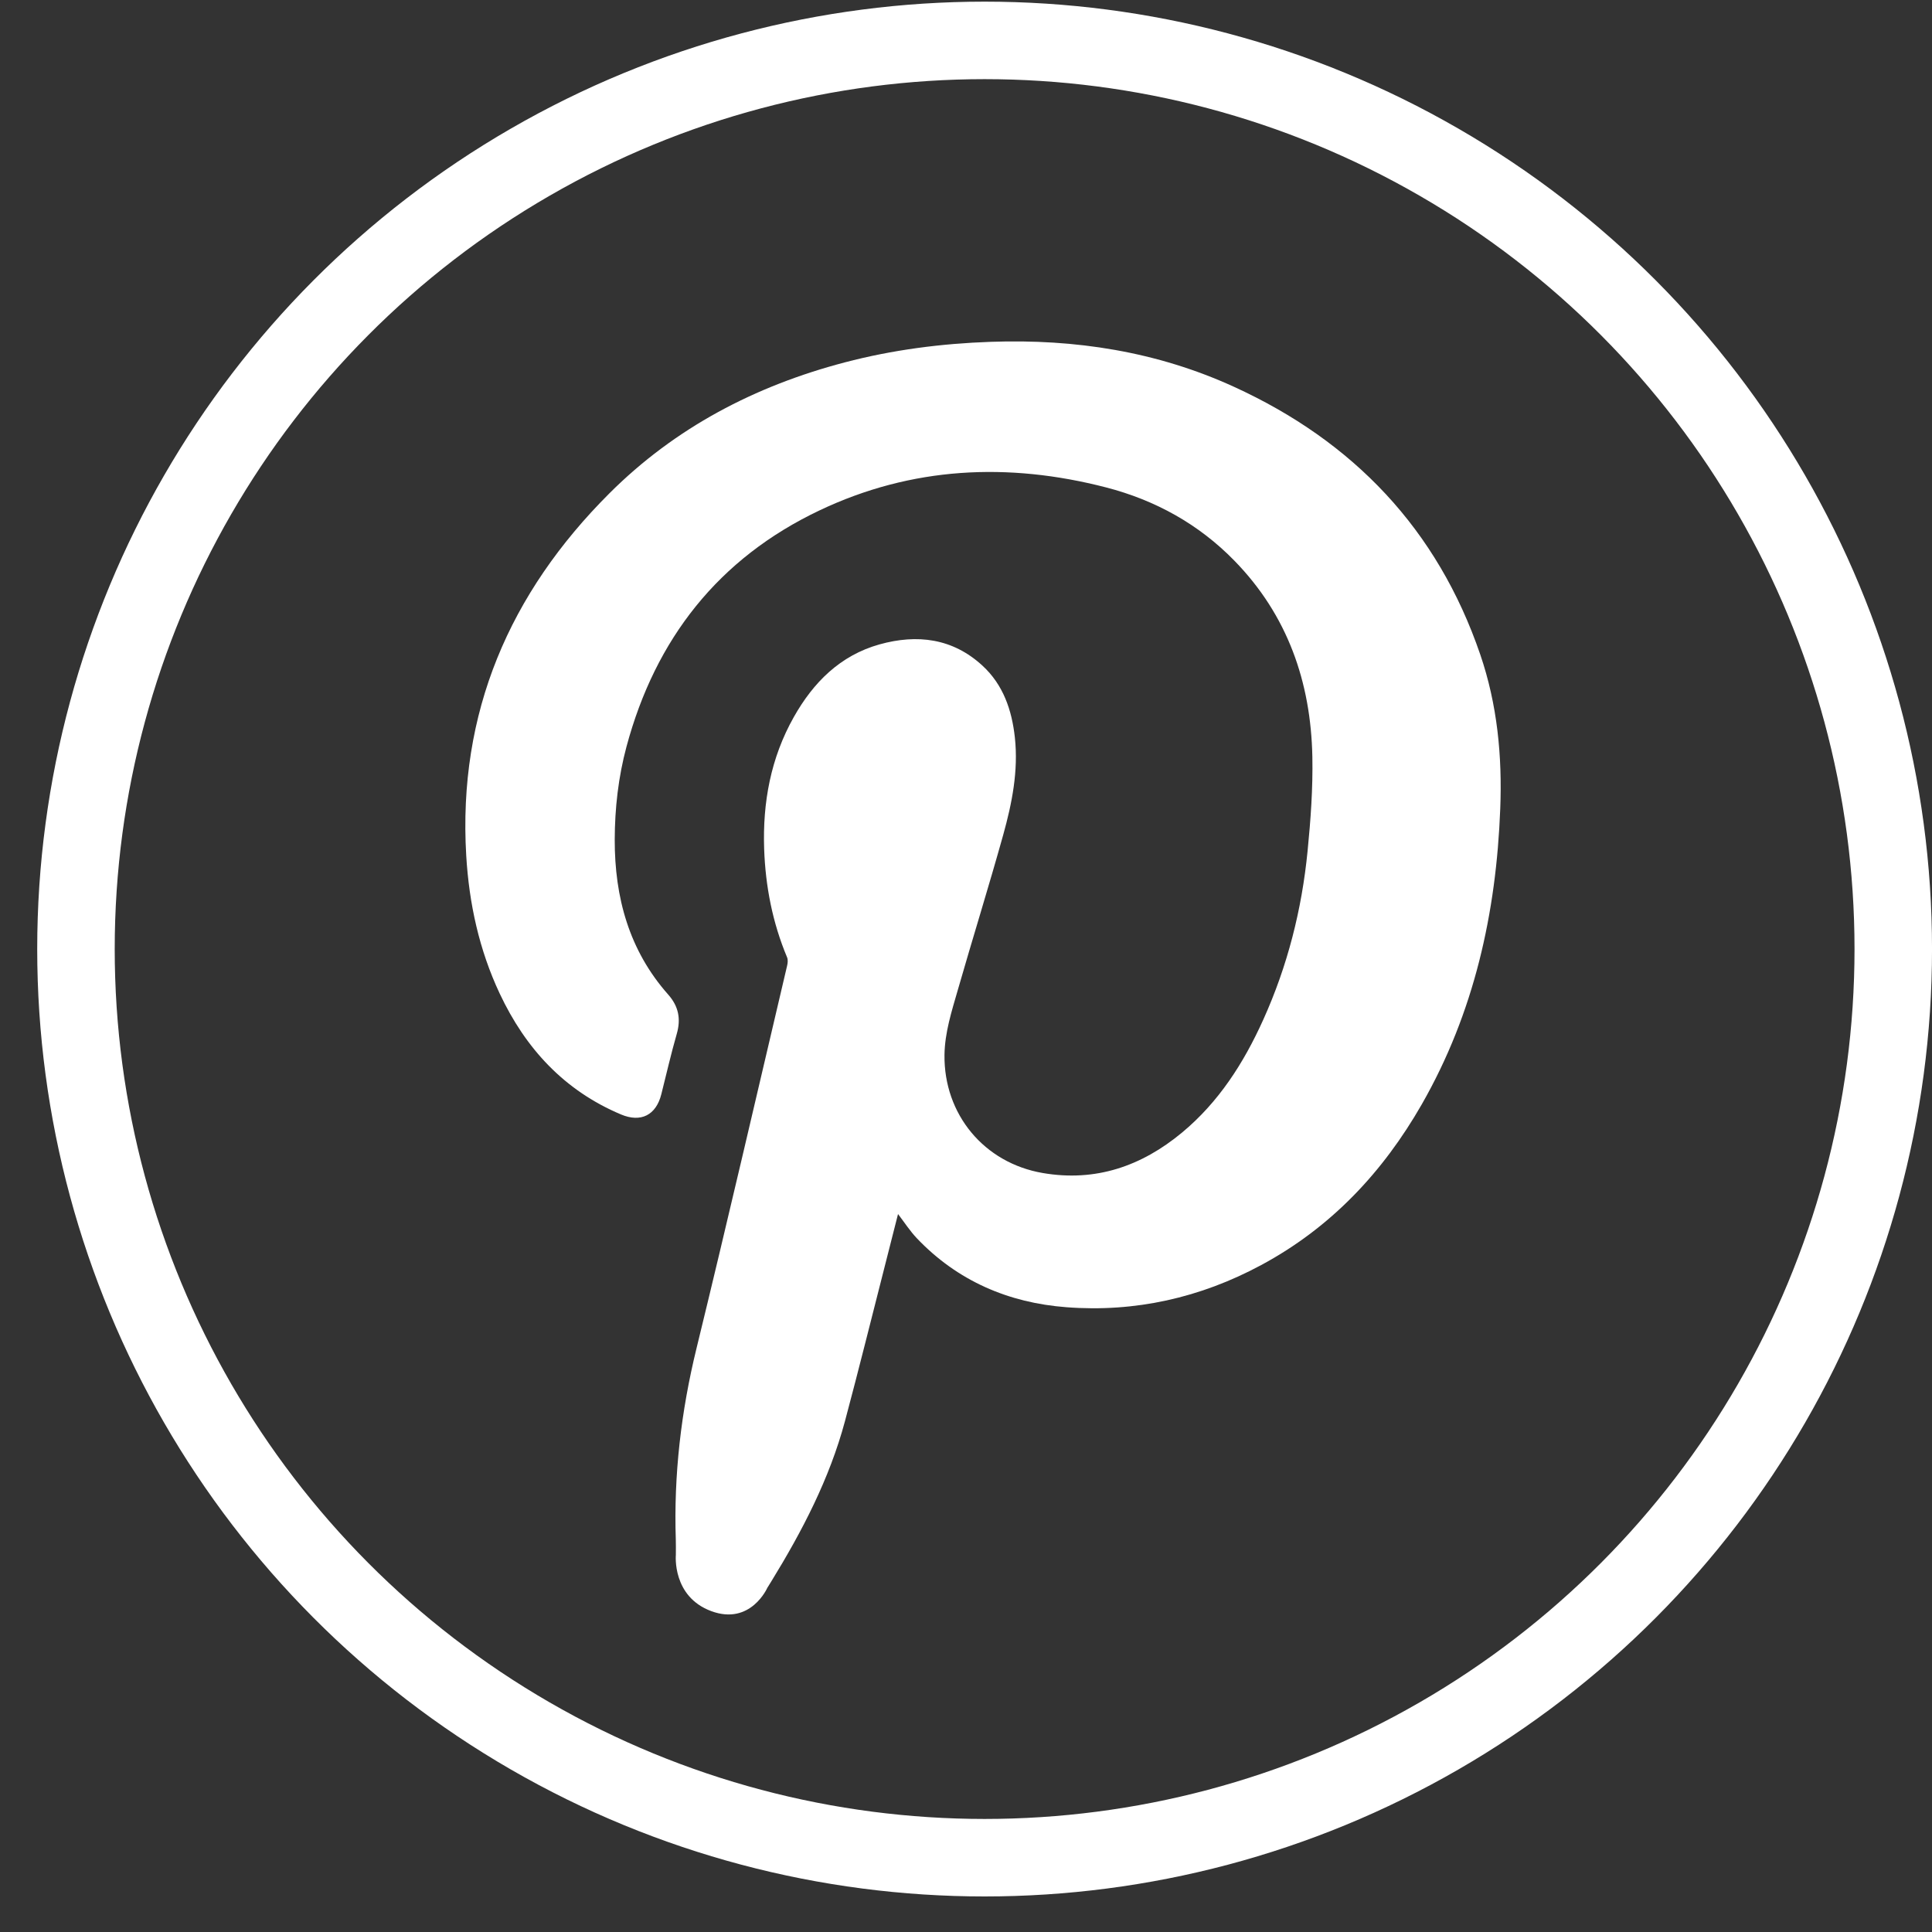
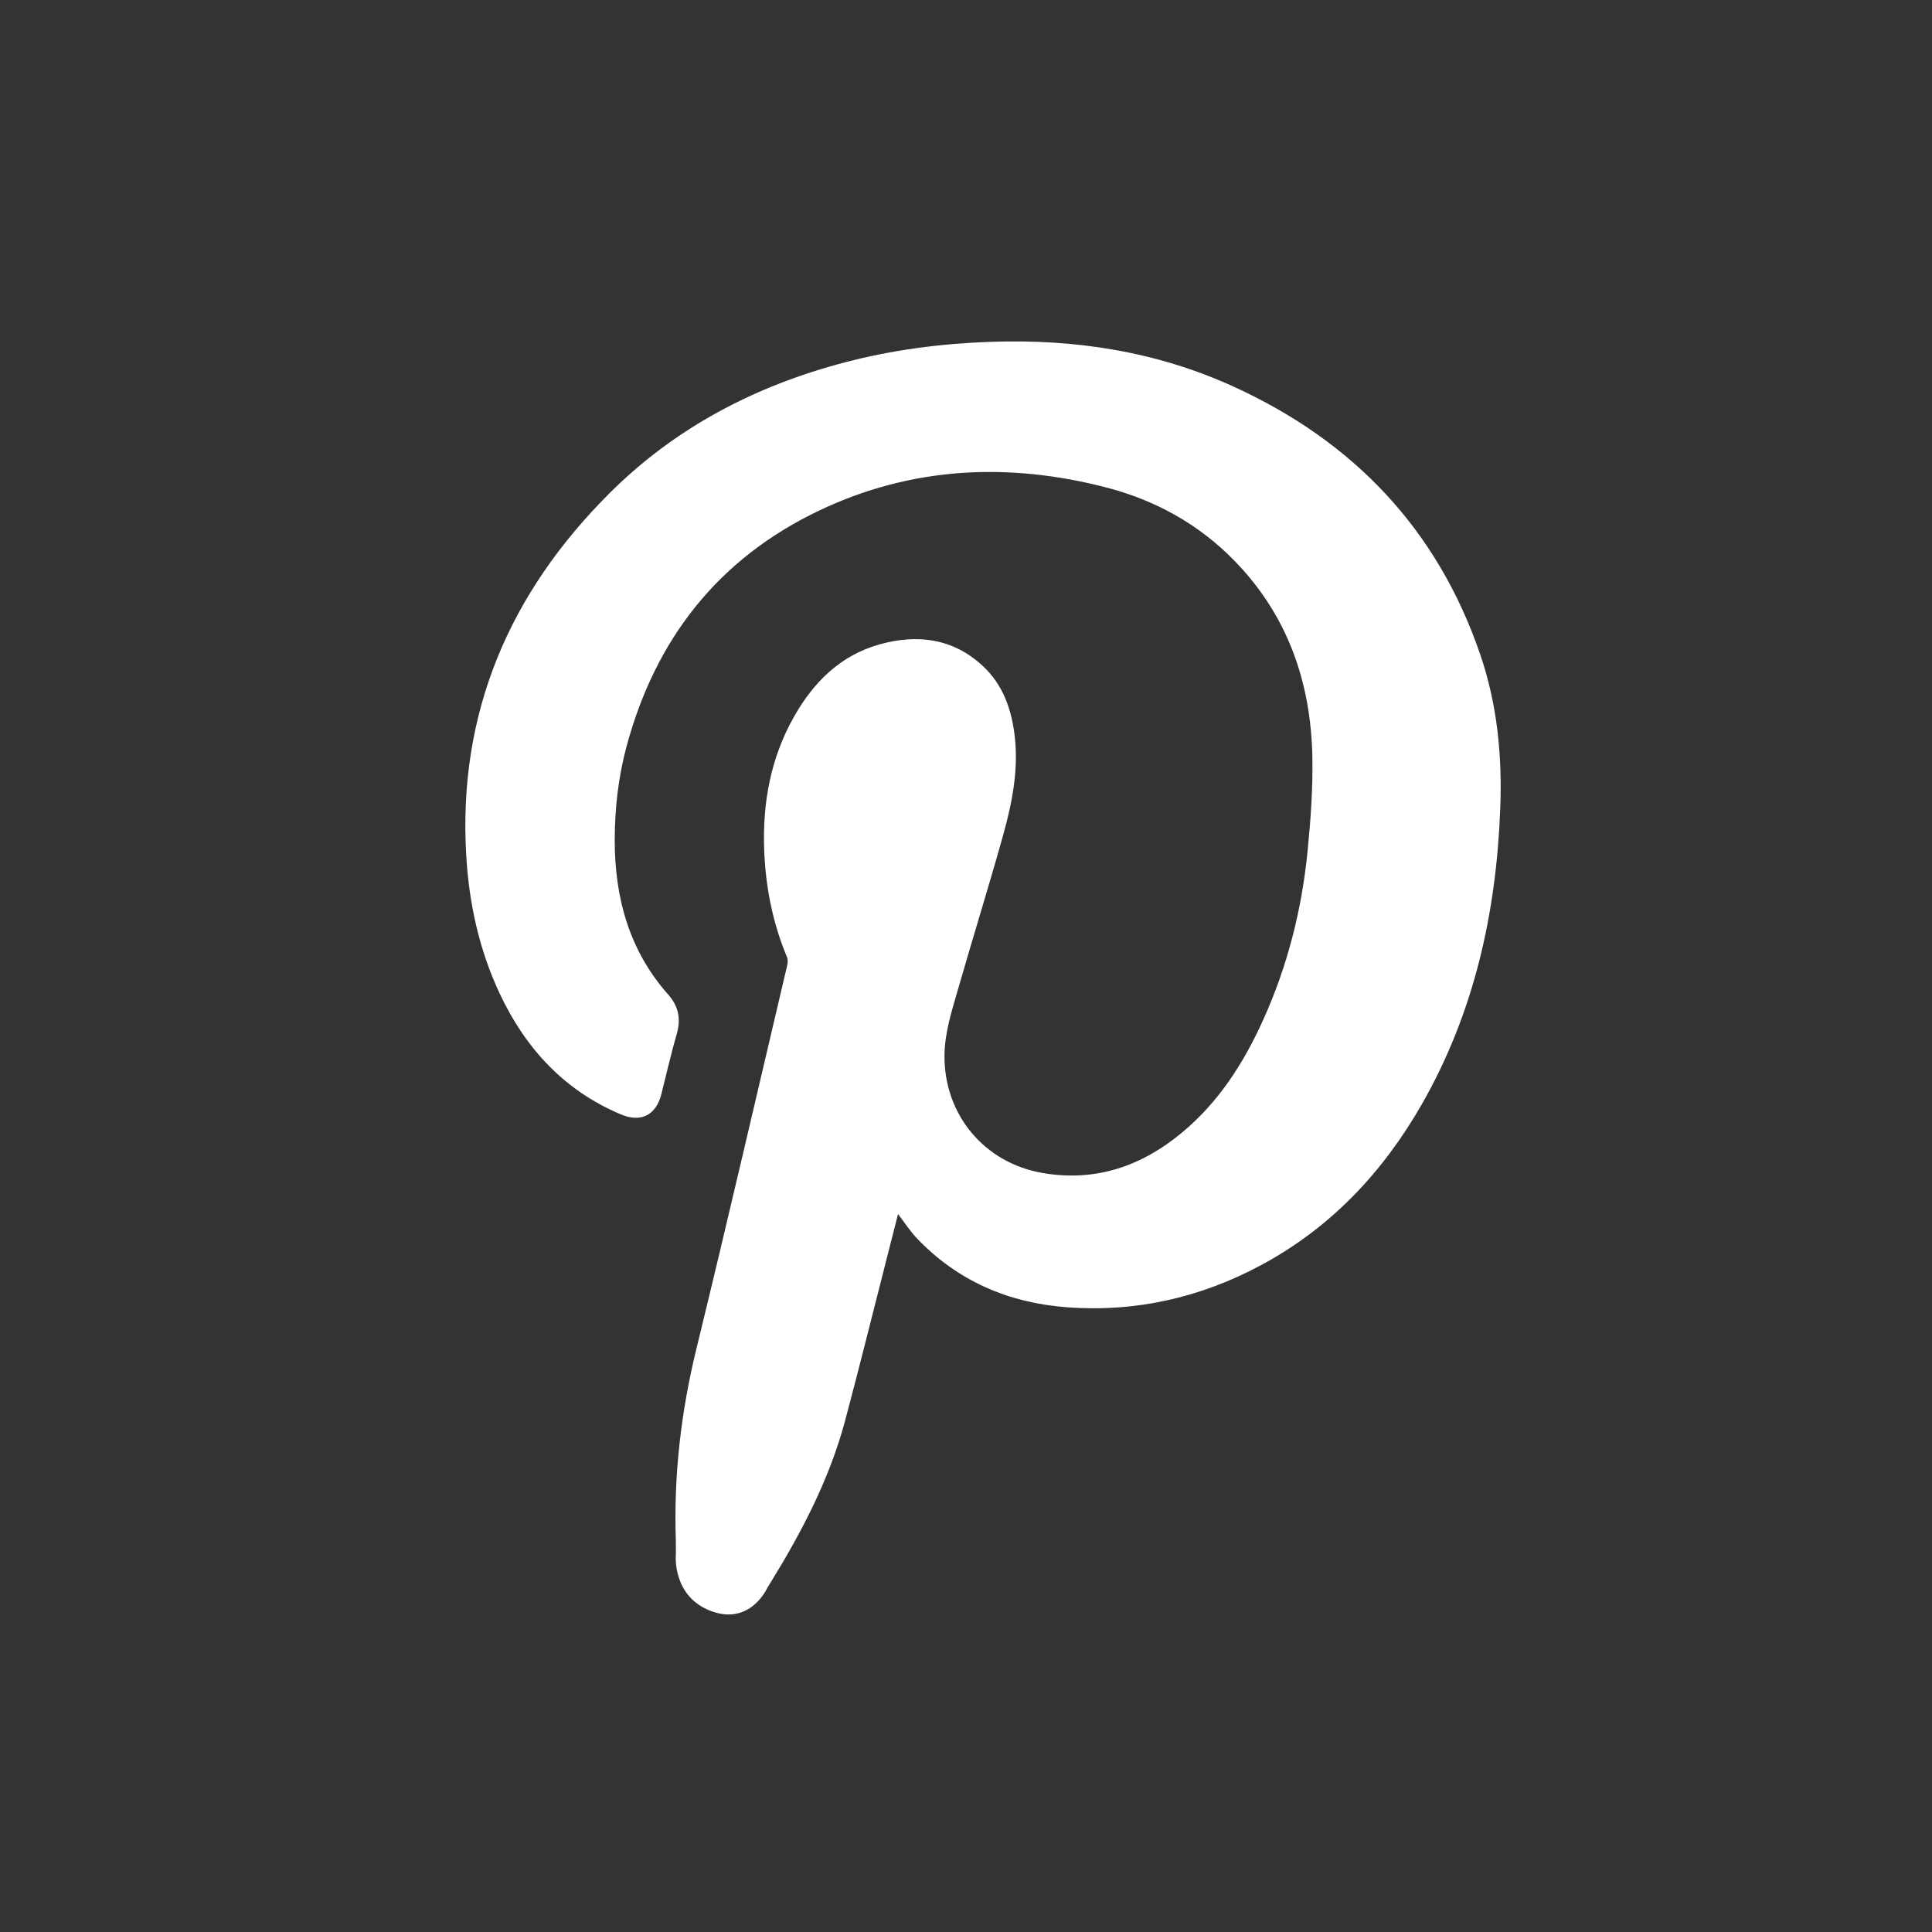
<svg xmlns="http://www.w3.org/2000/svg" width="44" height="44" viewBox="0 0 44 44" fill="none">
  <rect x="0" y="0" width="44" height="44" fill="#333333" stroke="none" />
  <g id="Group 2741">
-     <circle id="Ellipse 332" cx="22.424" cy="21.614" r="20.694" stroke="white" stroke-width="1.765" />
    <path id="Vector" d="M17.563 36.02L17.475 36.162C17.475 36.162 17.096 37.023 16.2 36.693C15.303 36.362 15.392 35.413 15.392 35.413C15.392 35.287 15.395 35.178 15.391 35.068C15.342 33.591 15.511 32.143 15.863 30.705C16.571 27.807 17.242 24.898 17.926 21.993C17.941 21.932 17.948 21.857 17.925 21.802C17.594 21.012 17.433 20.188 17.403 19.334C17.367 18.274 17.553 17.262 18.078 16.331C18.523 15.541 19.135 14.926 20.032 14.675C20.888 14.437 21.697 14.535 22.375 15.16C22.848 15.595 23.045 16.172 23.113 16.797C23.195 17.556 23.048 18.293 22.847 19.015C22.517 20.197 22.152 21.368 21.813 22.547C21.674 23.031 21.517 23.513 21.51 24.025C21.494 25.378 22.411 26.486 23.75 26.715C24.952 26.921 25.997 26.559 26.917 25.796C27.756 25.101 28.326 24.206 28.769 23.225C29.322 22.002 29.648 20.716 29.779 19.385C29.85 18.671 29.902 17.95 29.888 17.234C29.854 15.532 29.322 14.009 28.114 12.771C27.301 11.937 26.31 11.39 25.188 11.1C22.957 10.524 20.763 10.628 18.666 11.623C16.363 12.716 14.927 14.551 14.268 17.004C14.082 17.697 14.002 18.407 14 19.122C13.998 20.437 14.326 21.645 15.219 22.652C15.453 22.917 15.511 23.204 15.413 23.545C15.282 24 15.177 24.462 15.061 24.921C14.941 25.397 14.596 25.572 14.143 25.381C12.851 24.837 11.969 23.879 11.381 22.629C10.913 21.634 10.683 20.578 10.618 19.485C10.426 16.231 11.603 13.508 13.878 11.236C15.376 9.74 17.197 8.789 19.239 8.253C20.328 7.967 21.437 7.824 22.562 7.785C24.486 7.717 26.346 8.005 28.103 8.809C30.823 10.052 32.736 12.054 33.712 14.907C34.101 16.045 34.214 17.222 34.167 18.419C34.076 20.797 33.572 23.065 32.382 25.147C31.495 26.697 30.31 27.958 28.723 28.811C27.337 29.557 25.85 29.891 24.286 29.771C22.969 29.671 21.806 29.173 20.88 28.2C20.724 28.035 20.599 27.841 20.452 27.649C20.349 28.056 20.247 28.458 20.144 28.861C19.845 30.03 19.555 31.202 19.243 32.368C18.891 33.679 18.27 34.87 17.563 36.02Z" fill="white" />
  </g>
</svg>